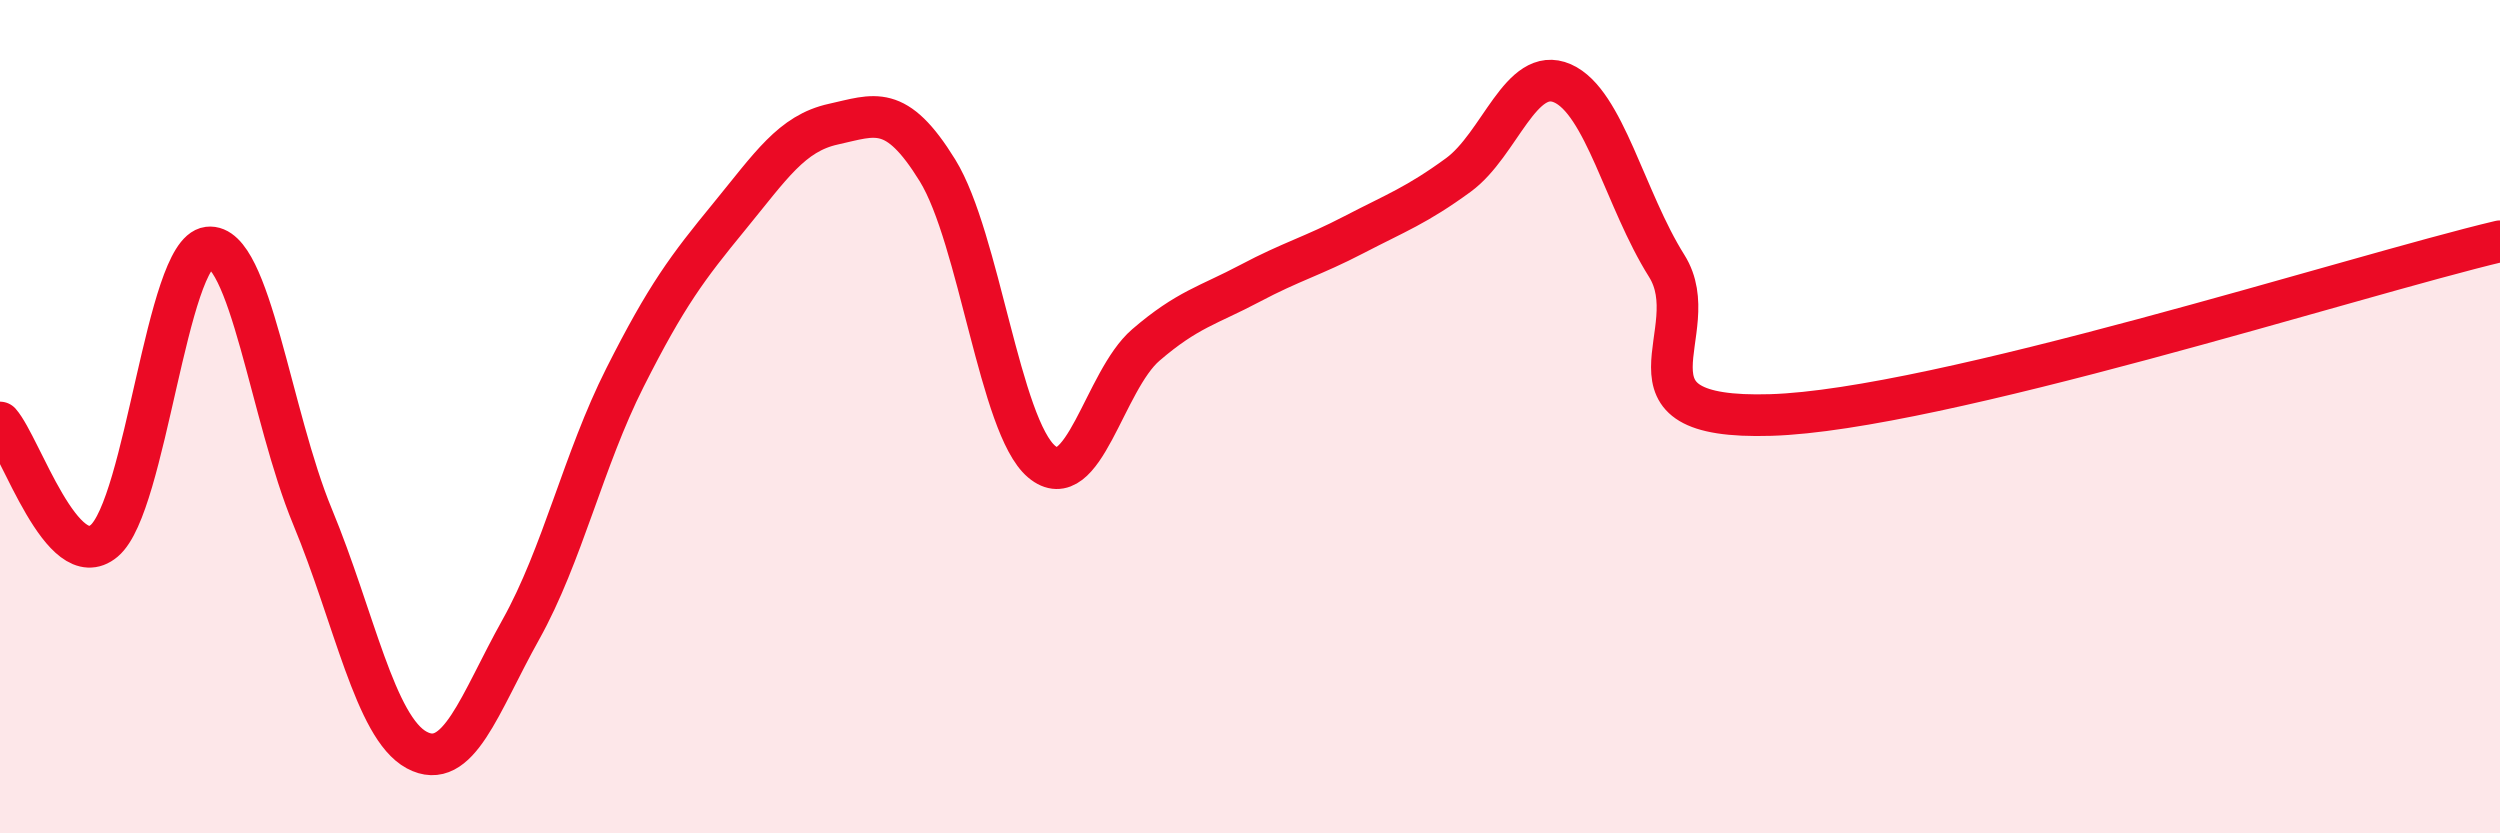
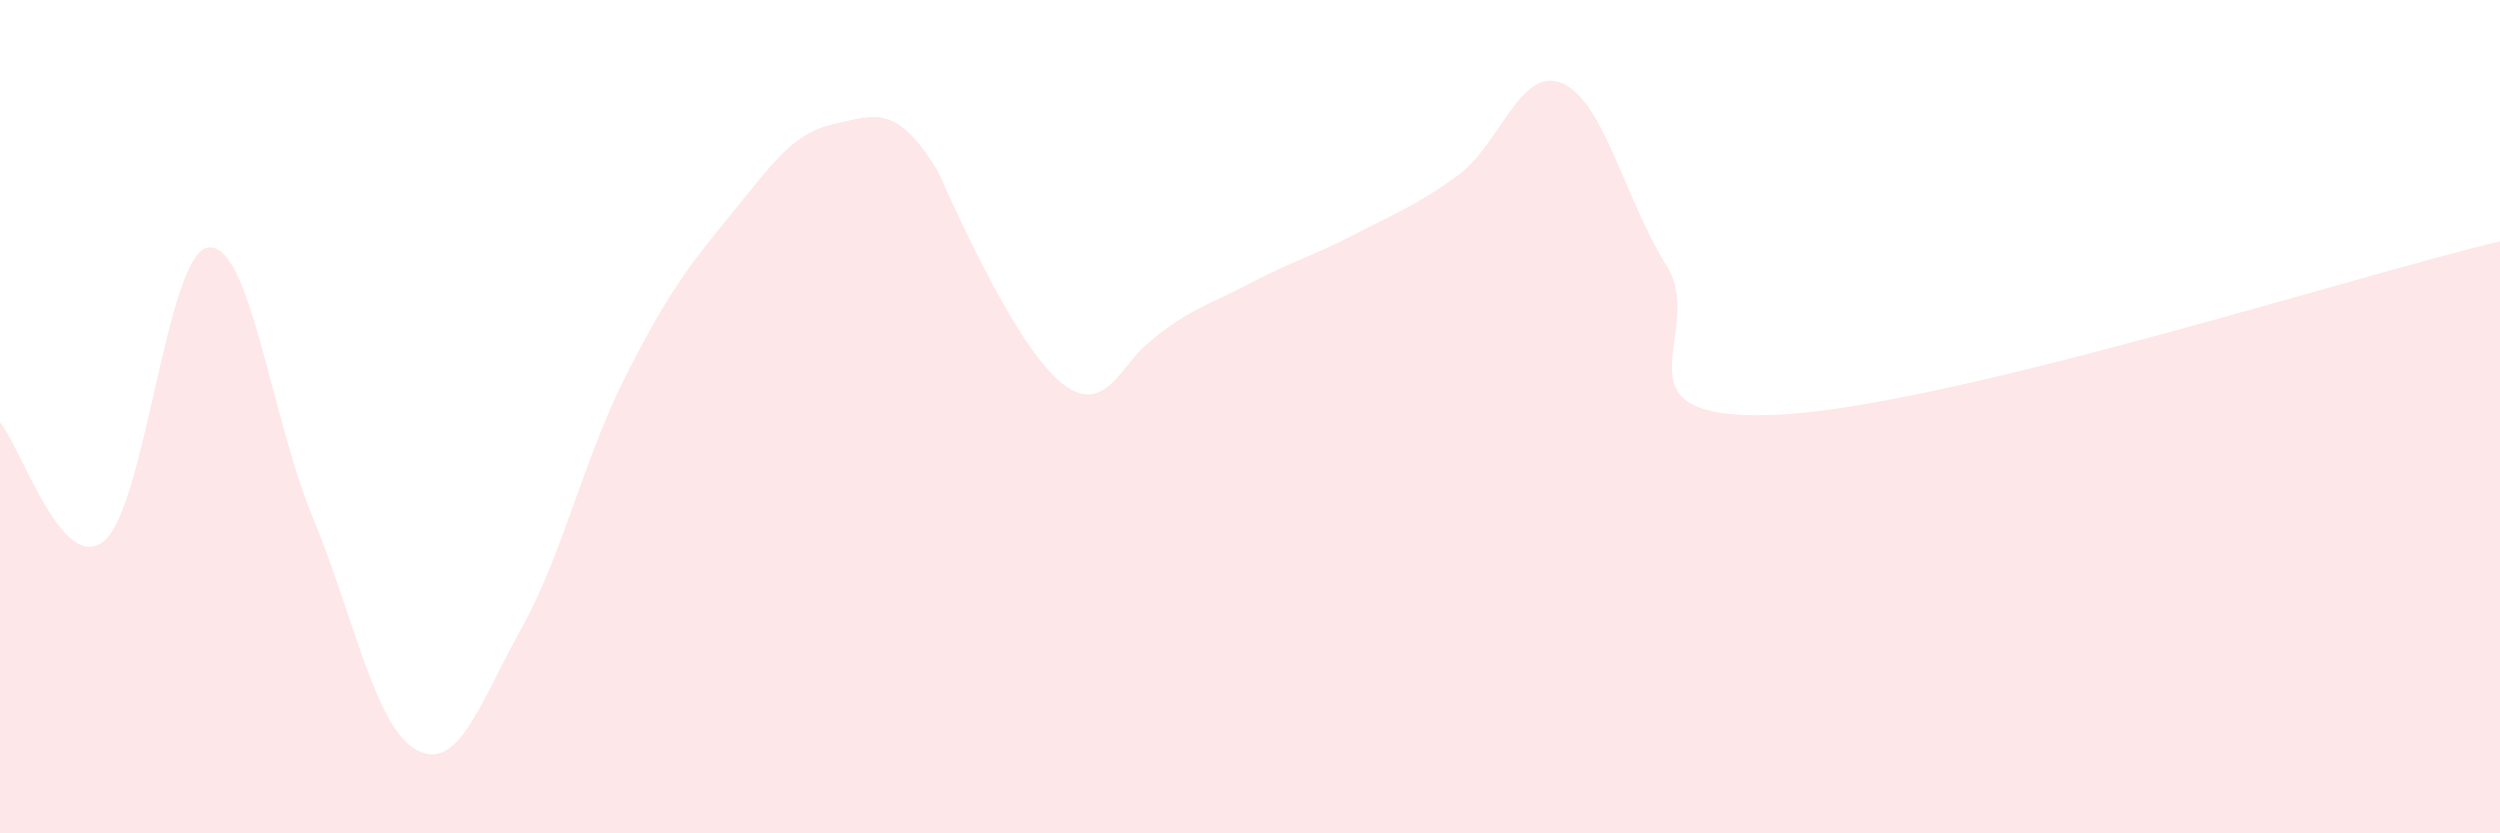
<svg xmlns="http://www.w3.org/2000/svg" width="60" height="20" viewBox="0 0 60 20">
-   <path d="M 0,10.14 C 0.5,10.71 1.5,13.82 2.5,12.98 C 3.5,12.14 4,6.06 5,5.94 C 6,5.82 6.5,9.99 7.5,12.4 C 8.5,14.81 9,17.46 10,18 C 11,18.54 11.5,16.9 12.5,15.11 C 13.5,13.32 14,11.04 15,9.06 C 16,7.08 16.5,6.42 17.5,5.2 C 18.5,3.98 19,3.2 20,2.98 C 21,2.76 21.5,2.47 22.5,4.09 C 23.5,5.71 24,10.24 25,11.08 C 26,11.92 26.5,9.14 27.5,8.28 C 28.5,7.42 29,7.33 30,6.8 C 31,6.27 31.5,6.15 32.5,5.63 C 33.5,5.11 34,4.93 35,4.2 C 36,3.47 36.5,1.56 37.5,2 C 38.5,2.44 39,4.79 40,6.38 C 41,7.97 38.5,10.08 42.5,9.96 C 46.5,9.84 56.5,6.62 60,5.79L60 20L0 20Z" fill="#EB0A25" opacity="0.1" stroke-linecap="round" stroke-linejoin="round" />
-   <path d="M 0,10.14 C 0.5,10.71 1.5,13.82 2.5,12.98 C 3.5,12.14 4,6.06 5,5.94 C 6,5.82 6.5,9.99 7.5,12.4 C 8.5,14.81 9,17.46 10,18 C 11,18.54 11.5,16.9 12.5,15.11 C 13.5,13.32 14,11.04 15,9.06 C 16,7.08 16.5,6.42 17.5,5.2 C 18.5,3.98 19,3.2 20,2.98 C 21,2.76 21.5,2.47 22.5,4.09 C 23.5,5.71 24,10.24 25,11.08 C 26,11.92 26.5,9.14 27.5,8.28 C 28.5,7.42 29,7.33 30,6.8 C 31,6.27 31.5,6.15 32.5,5.63 C 33.5,5.11 34,4.93 35,4.2 C 36,3.47 36.5,1.56 37.5,2 C 38.5,2.44 39,4.79 40,6.38 C 41,7.97 38.5,10.08 42.5,9.96 C 46.5,9.84 56.5,6.62 60,5.79" stroke="#EB0A25" stroke-width="1" fill="none" stroke-linecap="round" stroke-linejoin="round" />
+   <path d="M 0,10.14 C 0.5,10.71 1.5,13.82 2.5,12.98 C 3.5,12.14 4,6.06 5,5.94 C 6,5.82 6.5,9.99 7.5,12.4 C 8.5,14.81 9,17.46 10,18 C 11,18.54 11.5,16.9 12.5,15.11 C 13.5,13.32 14,11.04 15,9.06 C 16,7.08 16.5,6.42 17.5,5.2 C 18.5,3.98 19,3.2 20,2.98 C 21,2.76 21.5,2.47 22.5,4.09 C 26,11.92 26.5,9.14 27.5,8.28 C 28.5,7.42 29,7.33 30,6.8 C 31,6.27 31.5,6.15 32.5,5.63 C 33.5,5.11 34,4.93 35,4.2 C 36,3.47 36.5,1.56 37.5,2 C 38.5,2.44 39,4.79 40,6.38 C 41,7.97 38.5,10.08 42.5,9.96 C 46.5,9.84 56.5,6.62 60,5.79L60 20L0 20Z" fill="#EB0A25" opacity="0.1" stroke-linecap="round" stroke-linejoin="round" />
</svg>